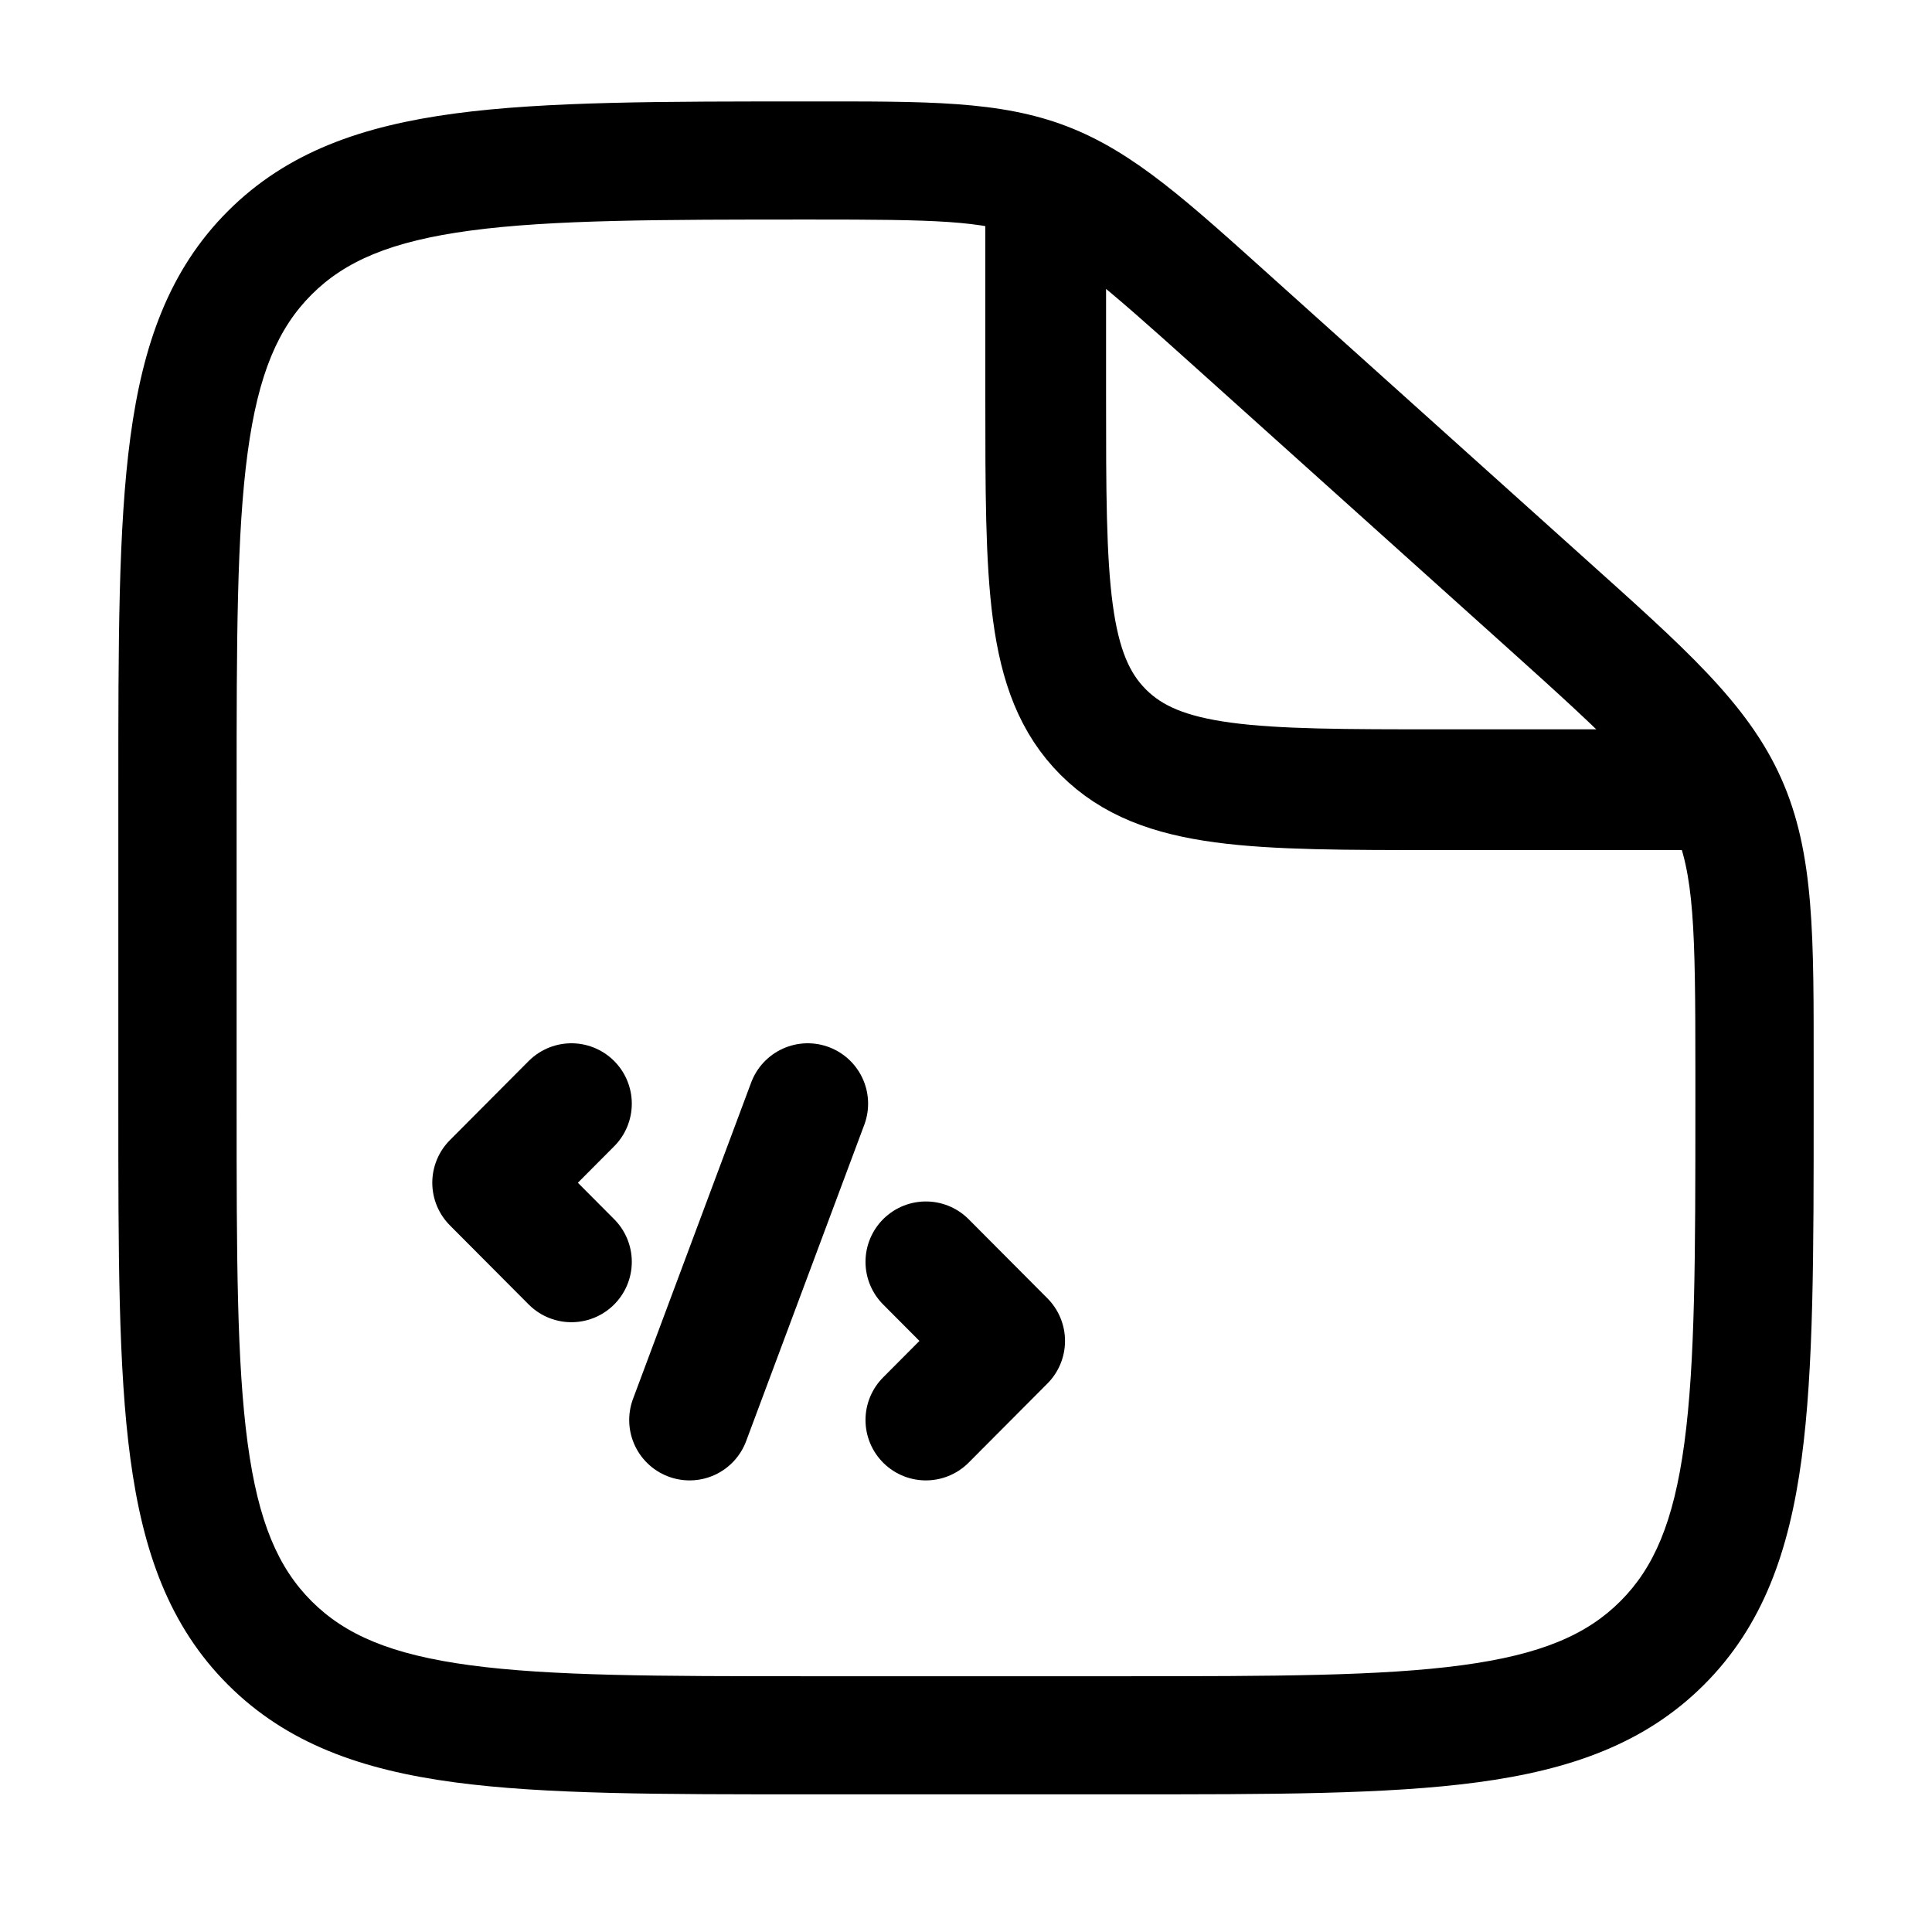
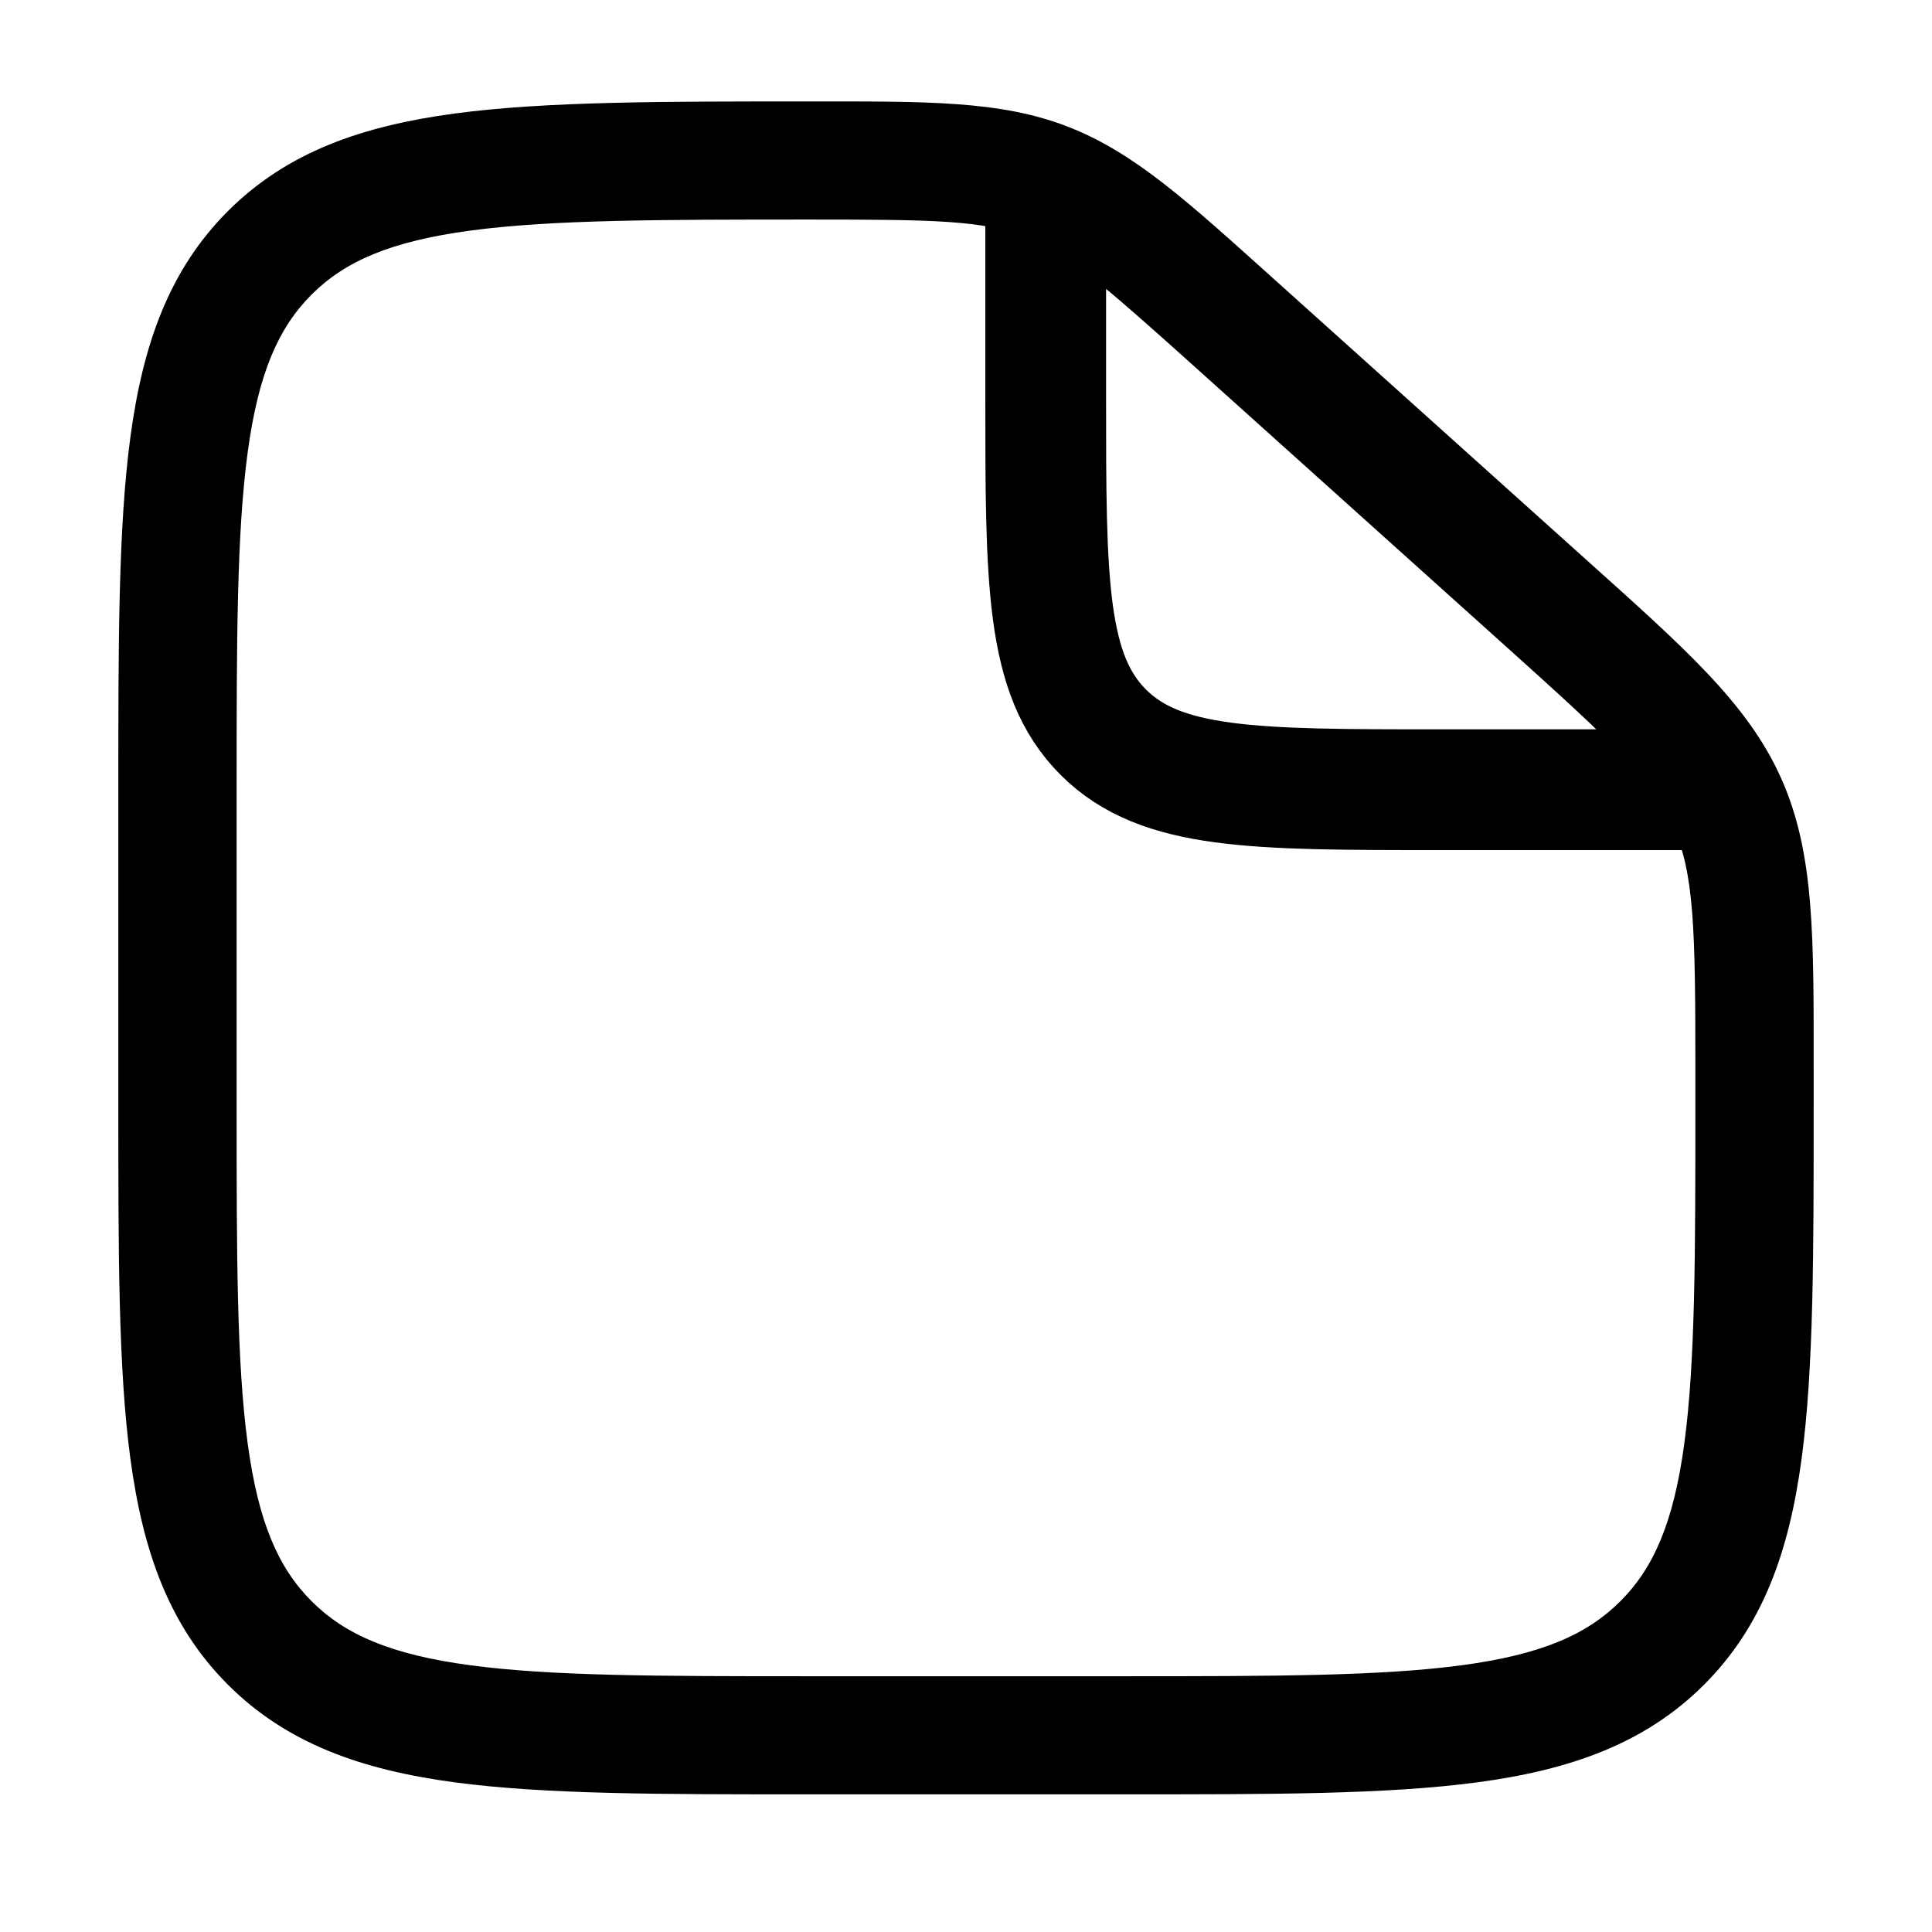
<svg xmlns="http://www.w3.org/2000/svg" width="800" height="800" viewBox="0 0 800 800" fill="none">
  <path d="M465.301 694.093H334.697V743H465.301V694.093ZM97.977 457.71V327.292H49V457.71H97.977ZM702.021 443.458V457.71H750.998V443.458H702.021ZM494.4 151.59L623.659 267.756L656.421 231.404L527.165 115.237L494.4 151.59ZM750.998 443.458C750.998 388.409 751.491 353.555 737.582 322.367L692.843 342.264C701.528 361.738 702.021 384.089 702.021 443.458H750.998ZM623.659 267.756C667.849 307.471 684.158 322.792 692.843 342.264L737.582 322.367C723.672 291.179 697.398 268.229 656.421 231.404L623.659 267.756ZM335.67 90.909C387.317 90.909 406.807 91.286 424.177 97.942L441.724 52.282C413.912 41.624 383.608 42.002 335.67 42.002V90.909ZM527.165 115.237C491.706 83.37 469.536 62.938 441.724 52.282L424.177 97.942C441.554 104.6 456.208 117.265 494.4 151.59L527.165 115.237ZM334.697 694.093C272.437 694.093 228.206 694.041 194.651 689.535C161.802 685.127 142.875 676.855 129.057 663.057L94.425 697.641C118.861 722.039 149.844 732.867 188.126 738.008C225.702 743.052 273.822 743 334.697 743V694.093ZM49 457.71C49 518.498 48.948 566.551 54 604.072C59.147 642.298 69.991 673.239 94.425 697.641L129.057 663.057C115.239 649.259 106.956 630.358 102.54 597.558C98.028 564.05 97.977 519.88 97.977 457.71H49ZM465.301 743C526.176 743 574.297 743.052 611.872 738.008C650.152 732.867 681.138 722.039 705.574 697.641L670.941 663.057C657.123 676.855 638.195 685.127 605.348 689.535C571.792 694.041 527.56 694.093 465.301 694.093V743ZM702.021 457.71C702.021 519.88 701.969 564.05 697.457 597.558C693.042 630.358 684.759 649.259 670.941 663.057L705.574 697.641C730.006 673.239 740.85 642.298 745.999 604.072C751.05 566.551 750.998 518.498 750.998 457.71H702.021ZM97.977 327.292C97.977 265.121 98.028 220.952 102.54 187.446C106.956 154.643 115.239 135.743 129.057 121.945L94.425 87.362C69.991 111.763 59.147 142.703 54 180.929C48.948 218.452 49 266.503 49 327.292H97.977ZM335.67 42.002C274.468 42.002 226.113 41.95 188.383 46.992C149.968 52.127 118.879 62.944 94.425 87.362L129.057 121.945C142.856 108.165 161.841 99.883 194.88 95.467C228.605 90.96 273.088 90.909 335.67 90.909V42.002Z" fill="black" />
  <path d="M433 83V164.333C433 241.015 433 279.356 456.837 303.178C480.678 327 519.044 327 595.778 327H726" stroke="black" stroke-width="50" />
-   <path d="M236.615 457L204 489.75L236.615 522.5M383.385 522.5L416 555.25L383.385 588M334.462 457L285.538 588" stroke="black" stroke-width="50" stroke-linecap="round" stroke-linejoin="round" />
</svg>